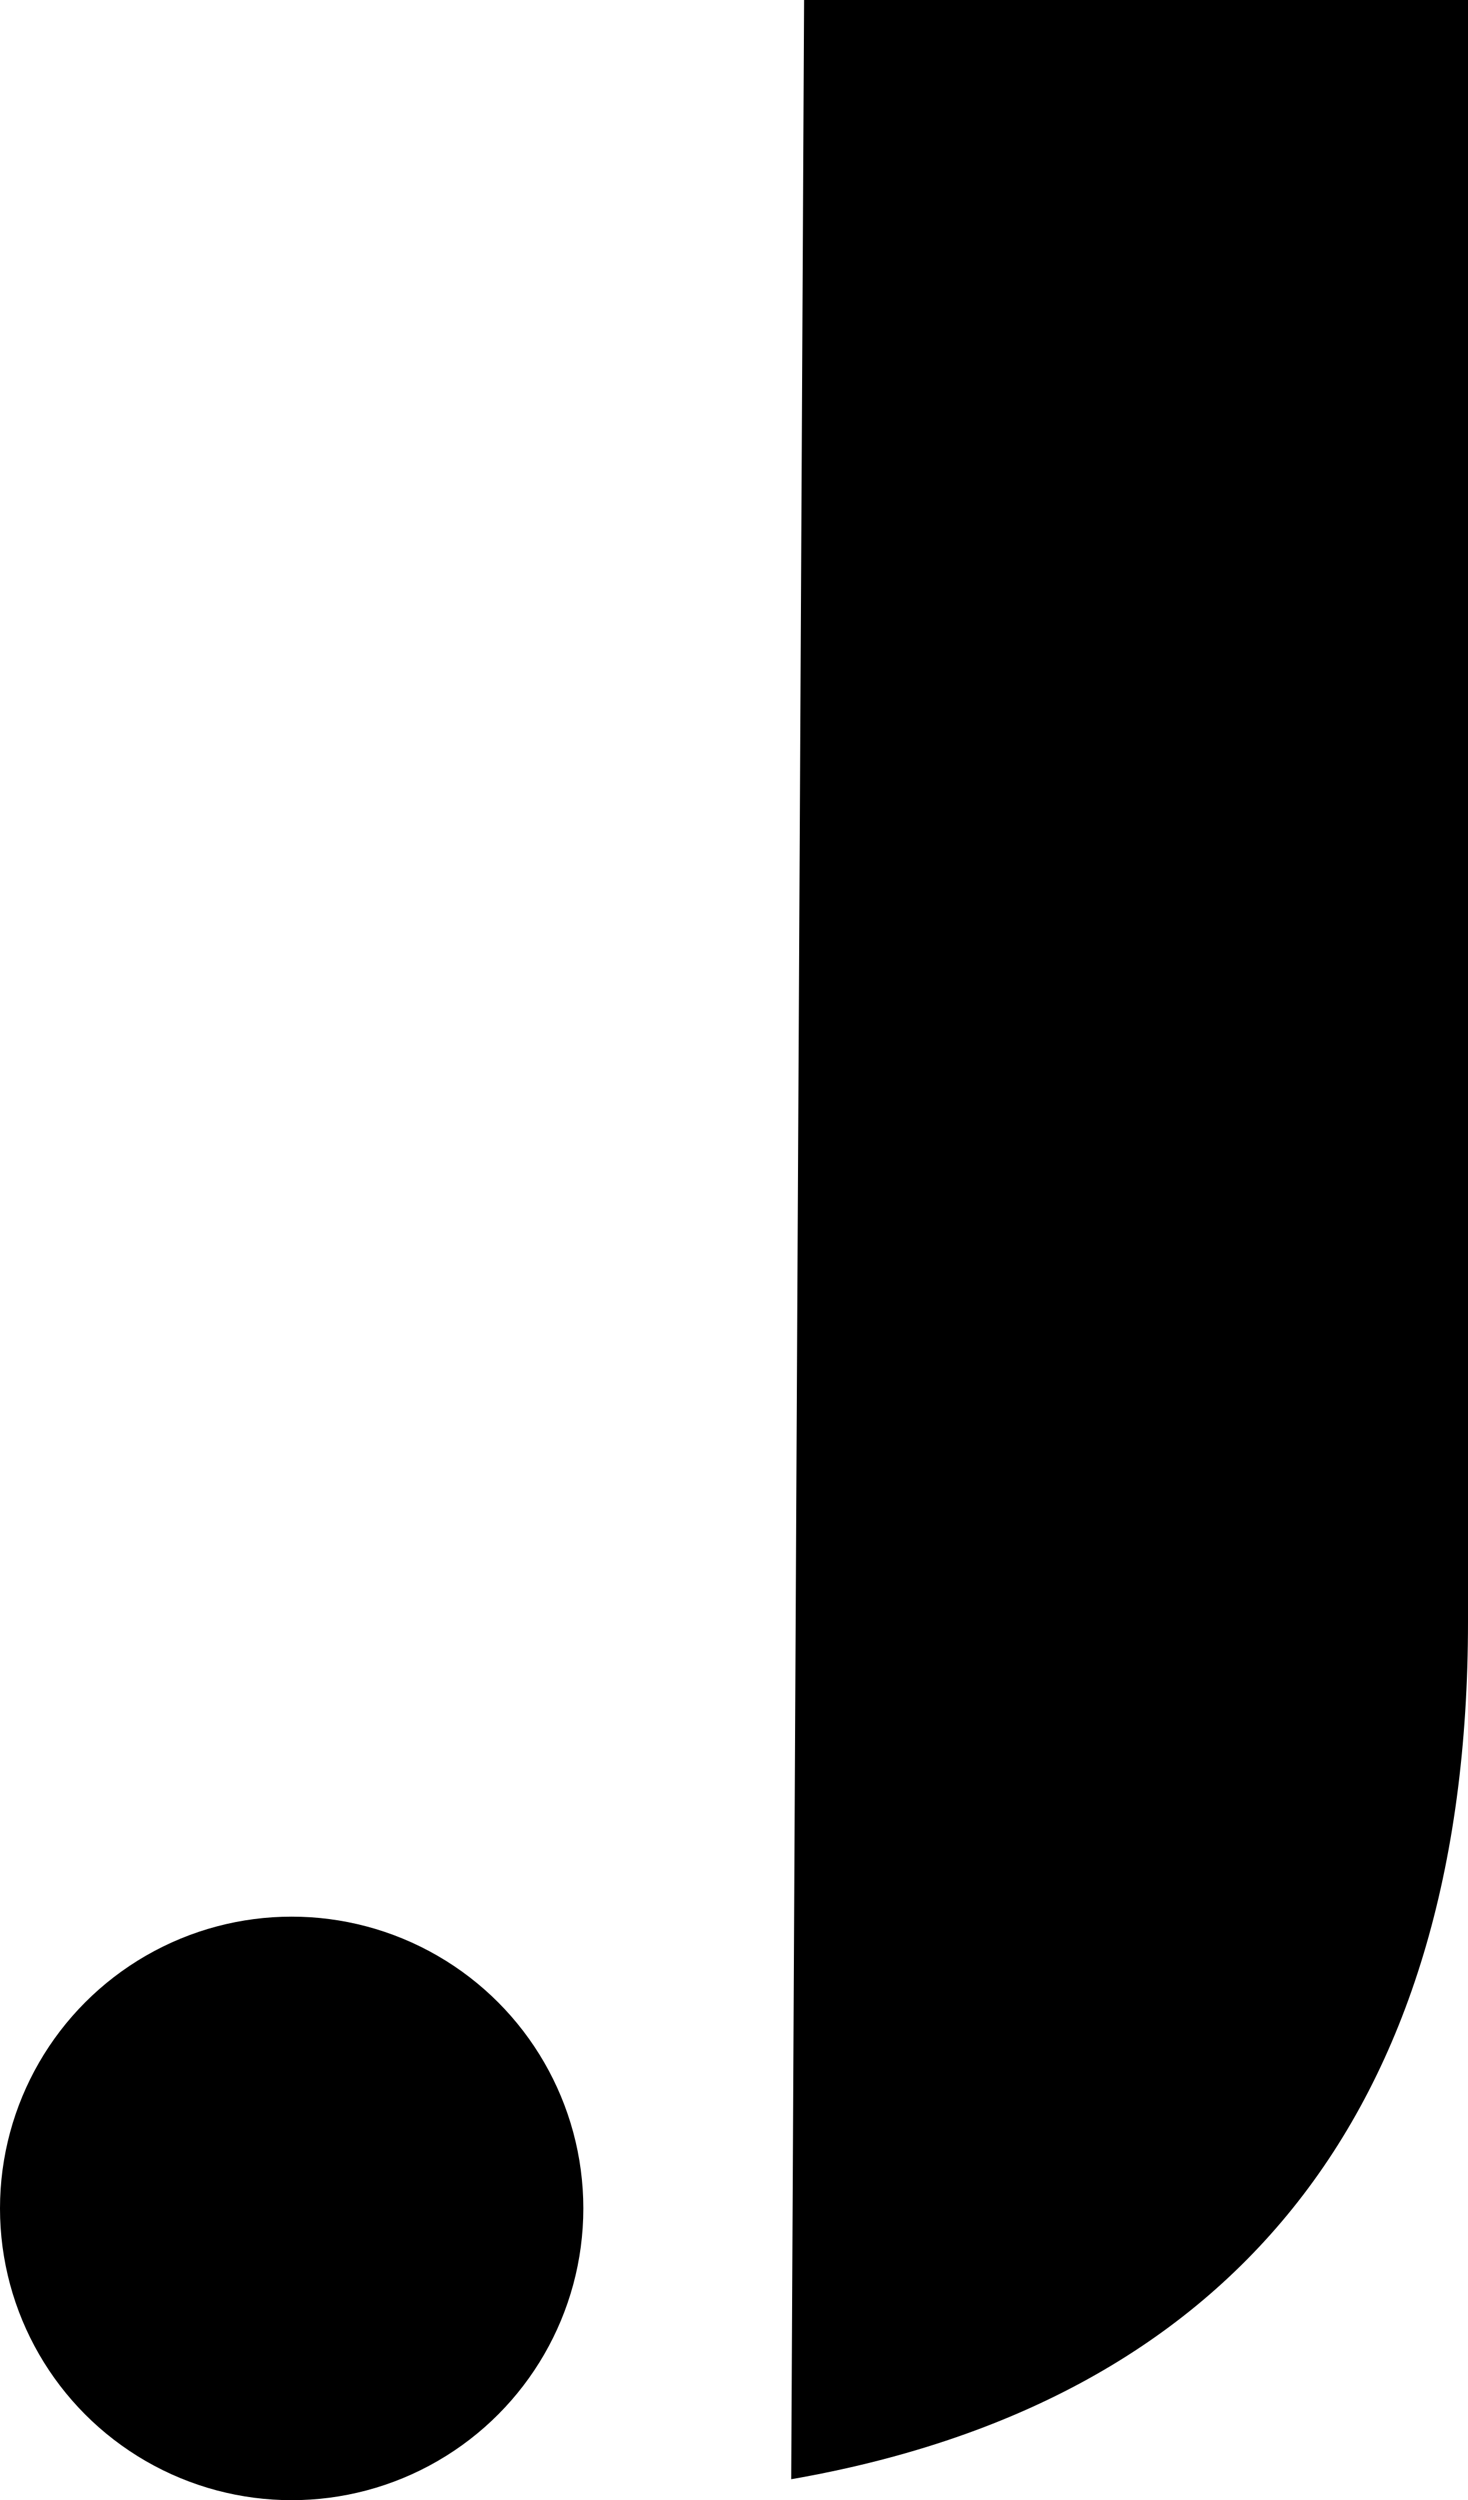
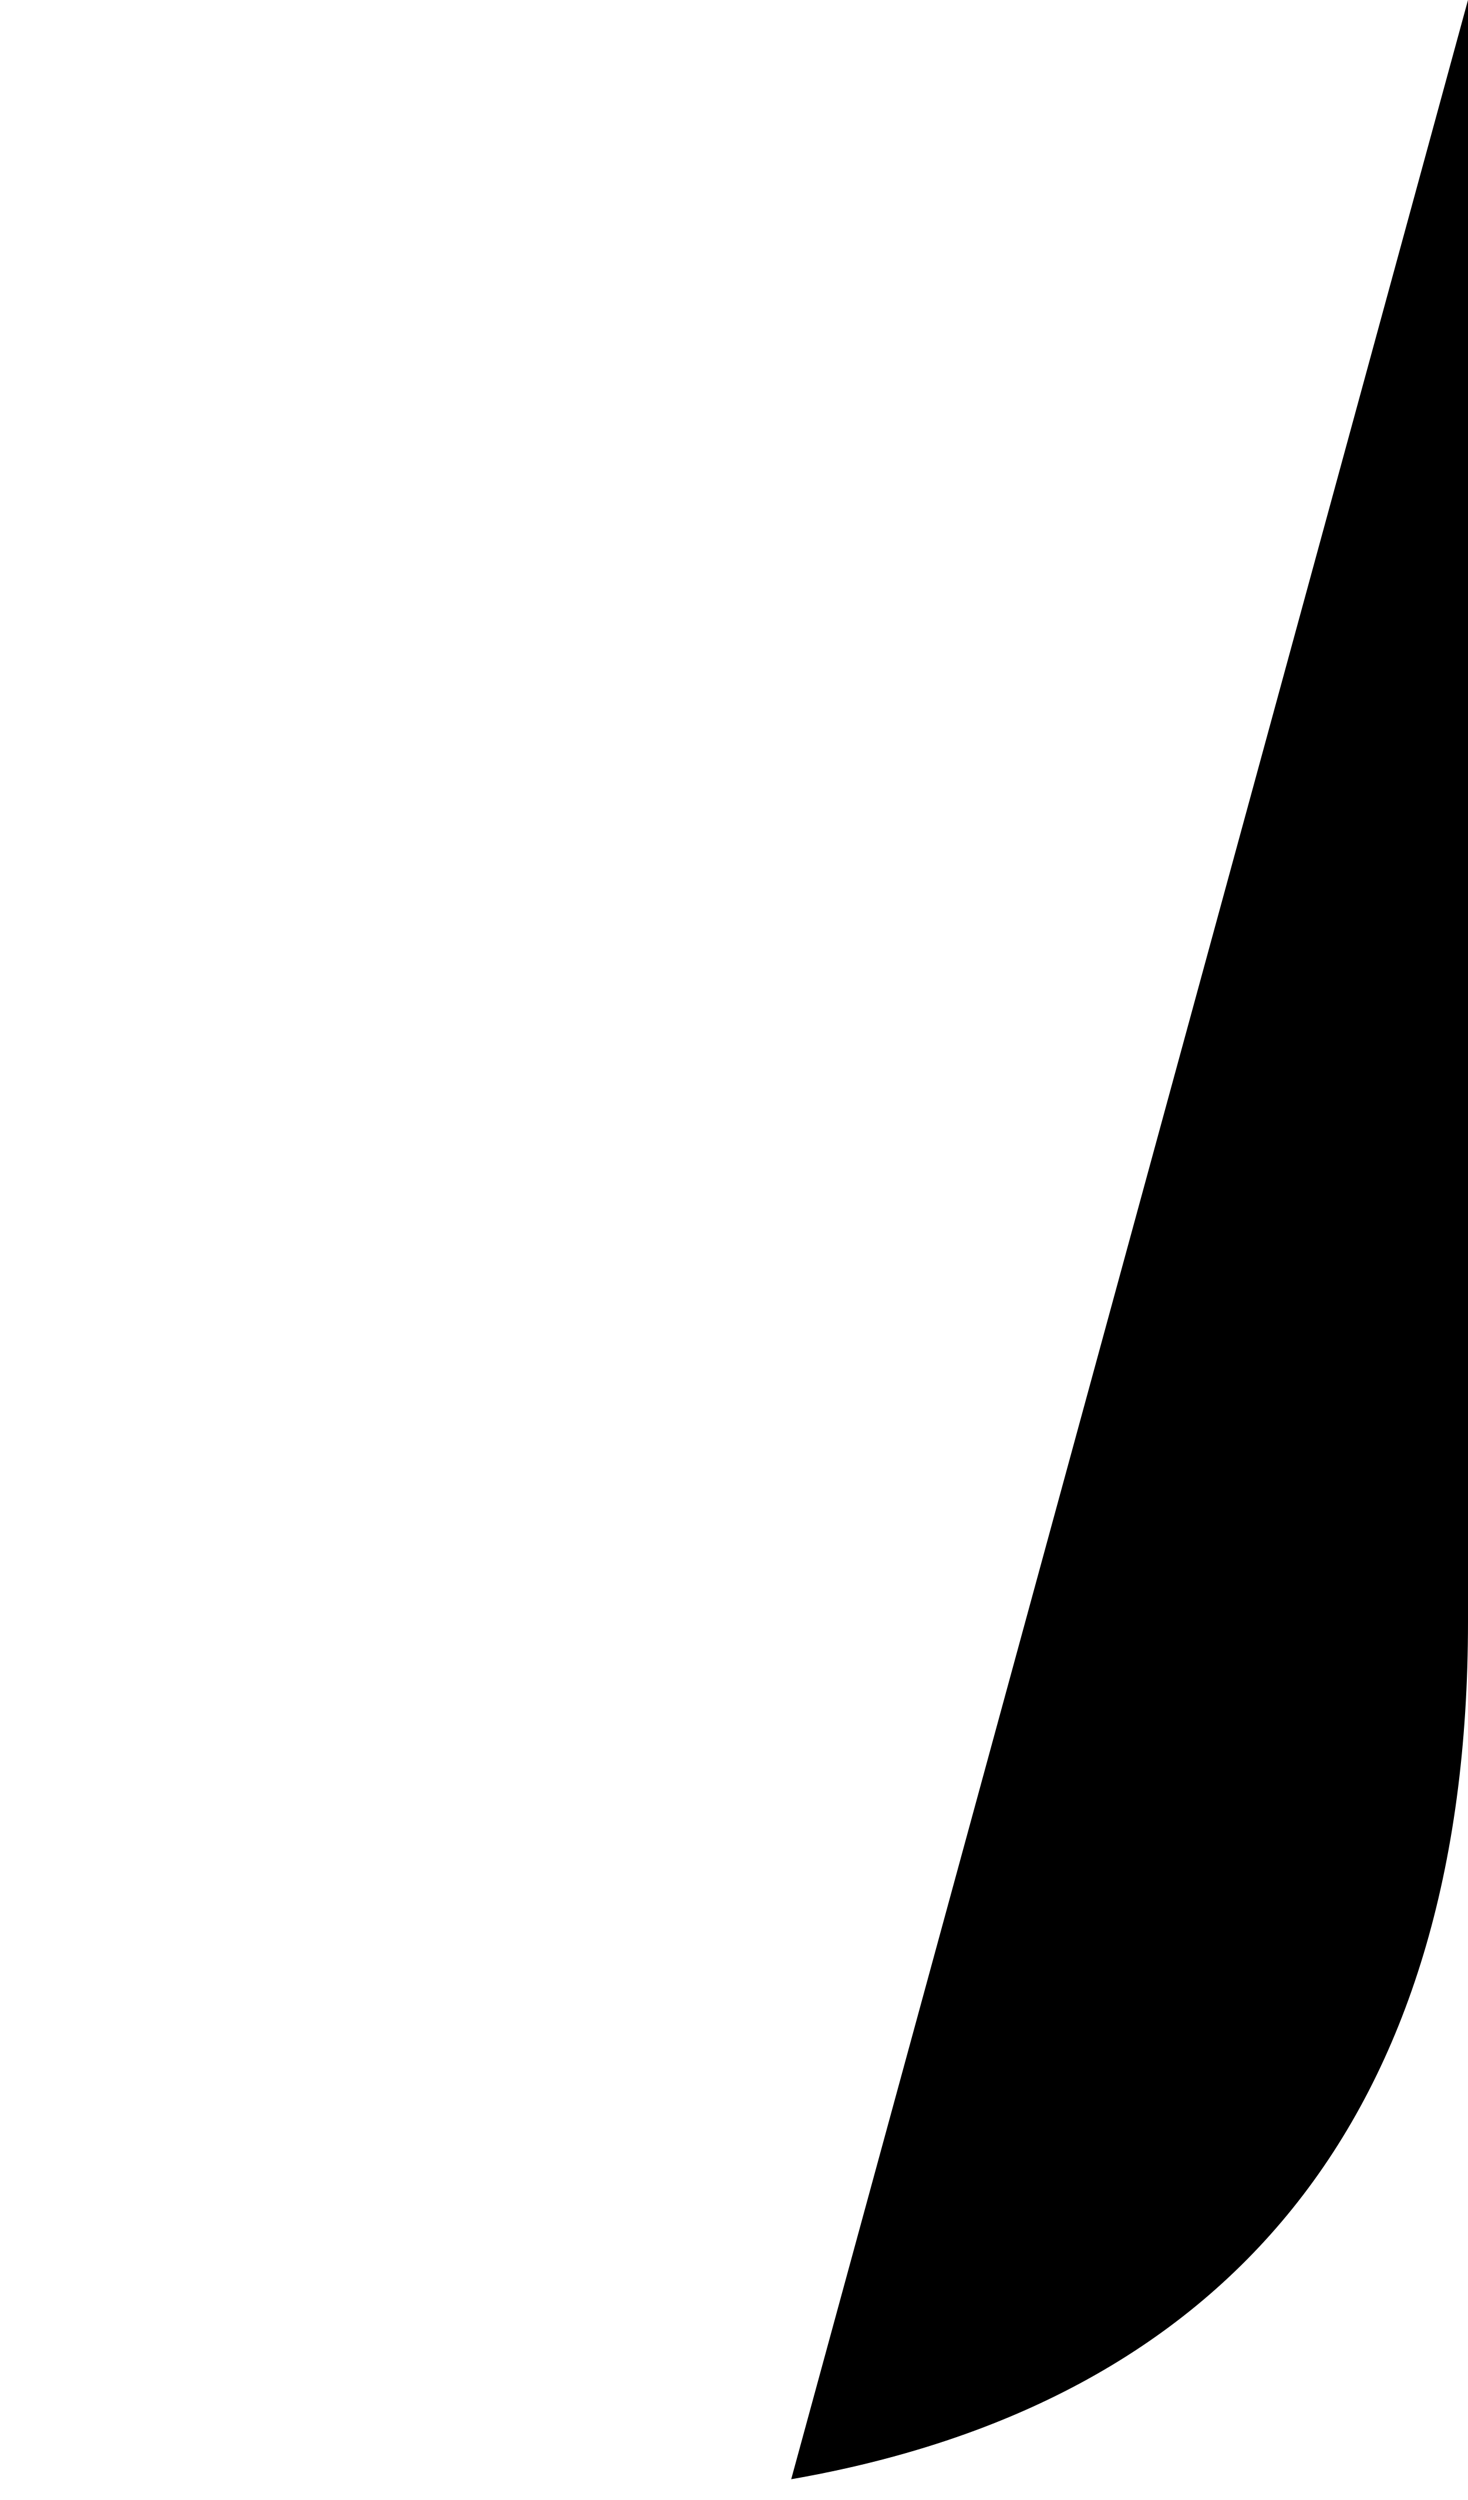
<svg xmlns="http://www.w3.org/2000/svg" id="Ebene_2" viewBox="0 0 9.11 15.51">
  <defs>
    <style>
      path, circle { fill: #000; }
      @media (prefers-color-scheme: dark) {
        path, circle { fill: #F0F0F0; }
      }
    </style>
  </defs>
  <g id="logo_jd">
-     <path class="cls-1" d="m4.91,15.38c2.7-.47,4.2-2.24,4.2-5.32V0h-4.12" />
-     <circle class="cls-1" cx="1.81" cy="13.7" r="1.81" />
+     <path class="cls-1" d="m4.91,15.38c2.7-.47,4.2-2.24,4.2-5.32V0" />
  </g>
</svg>